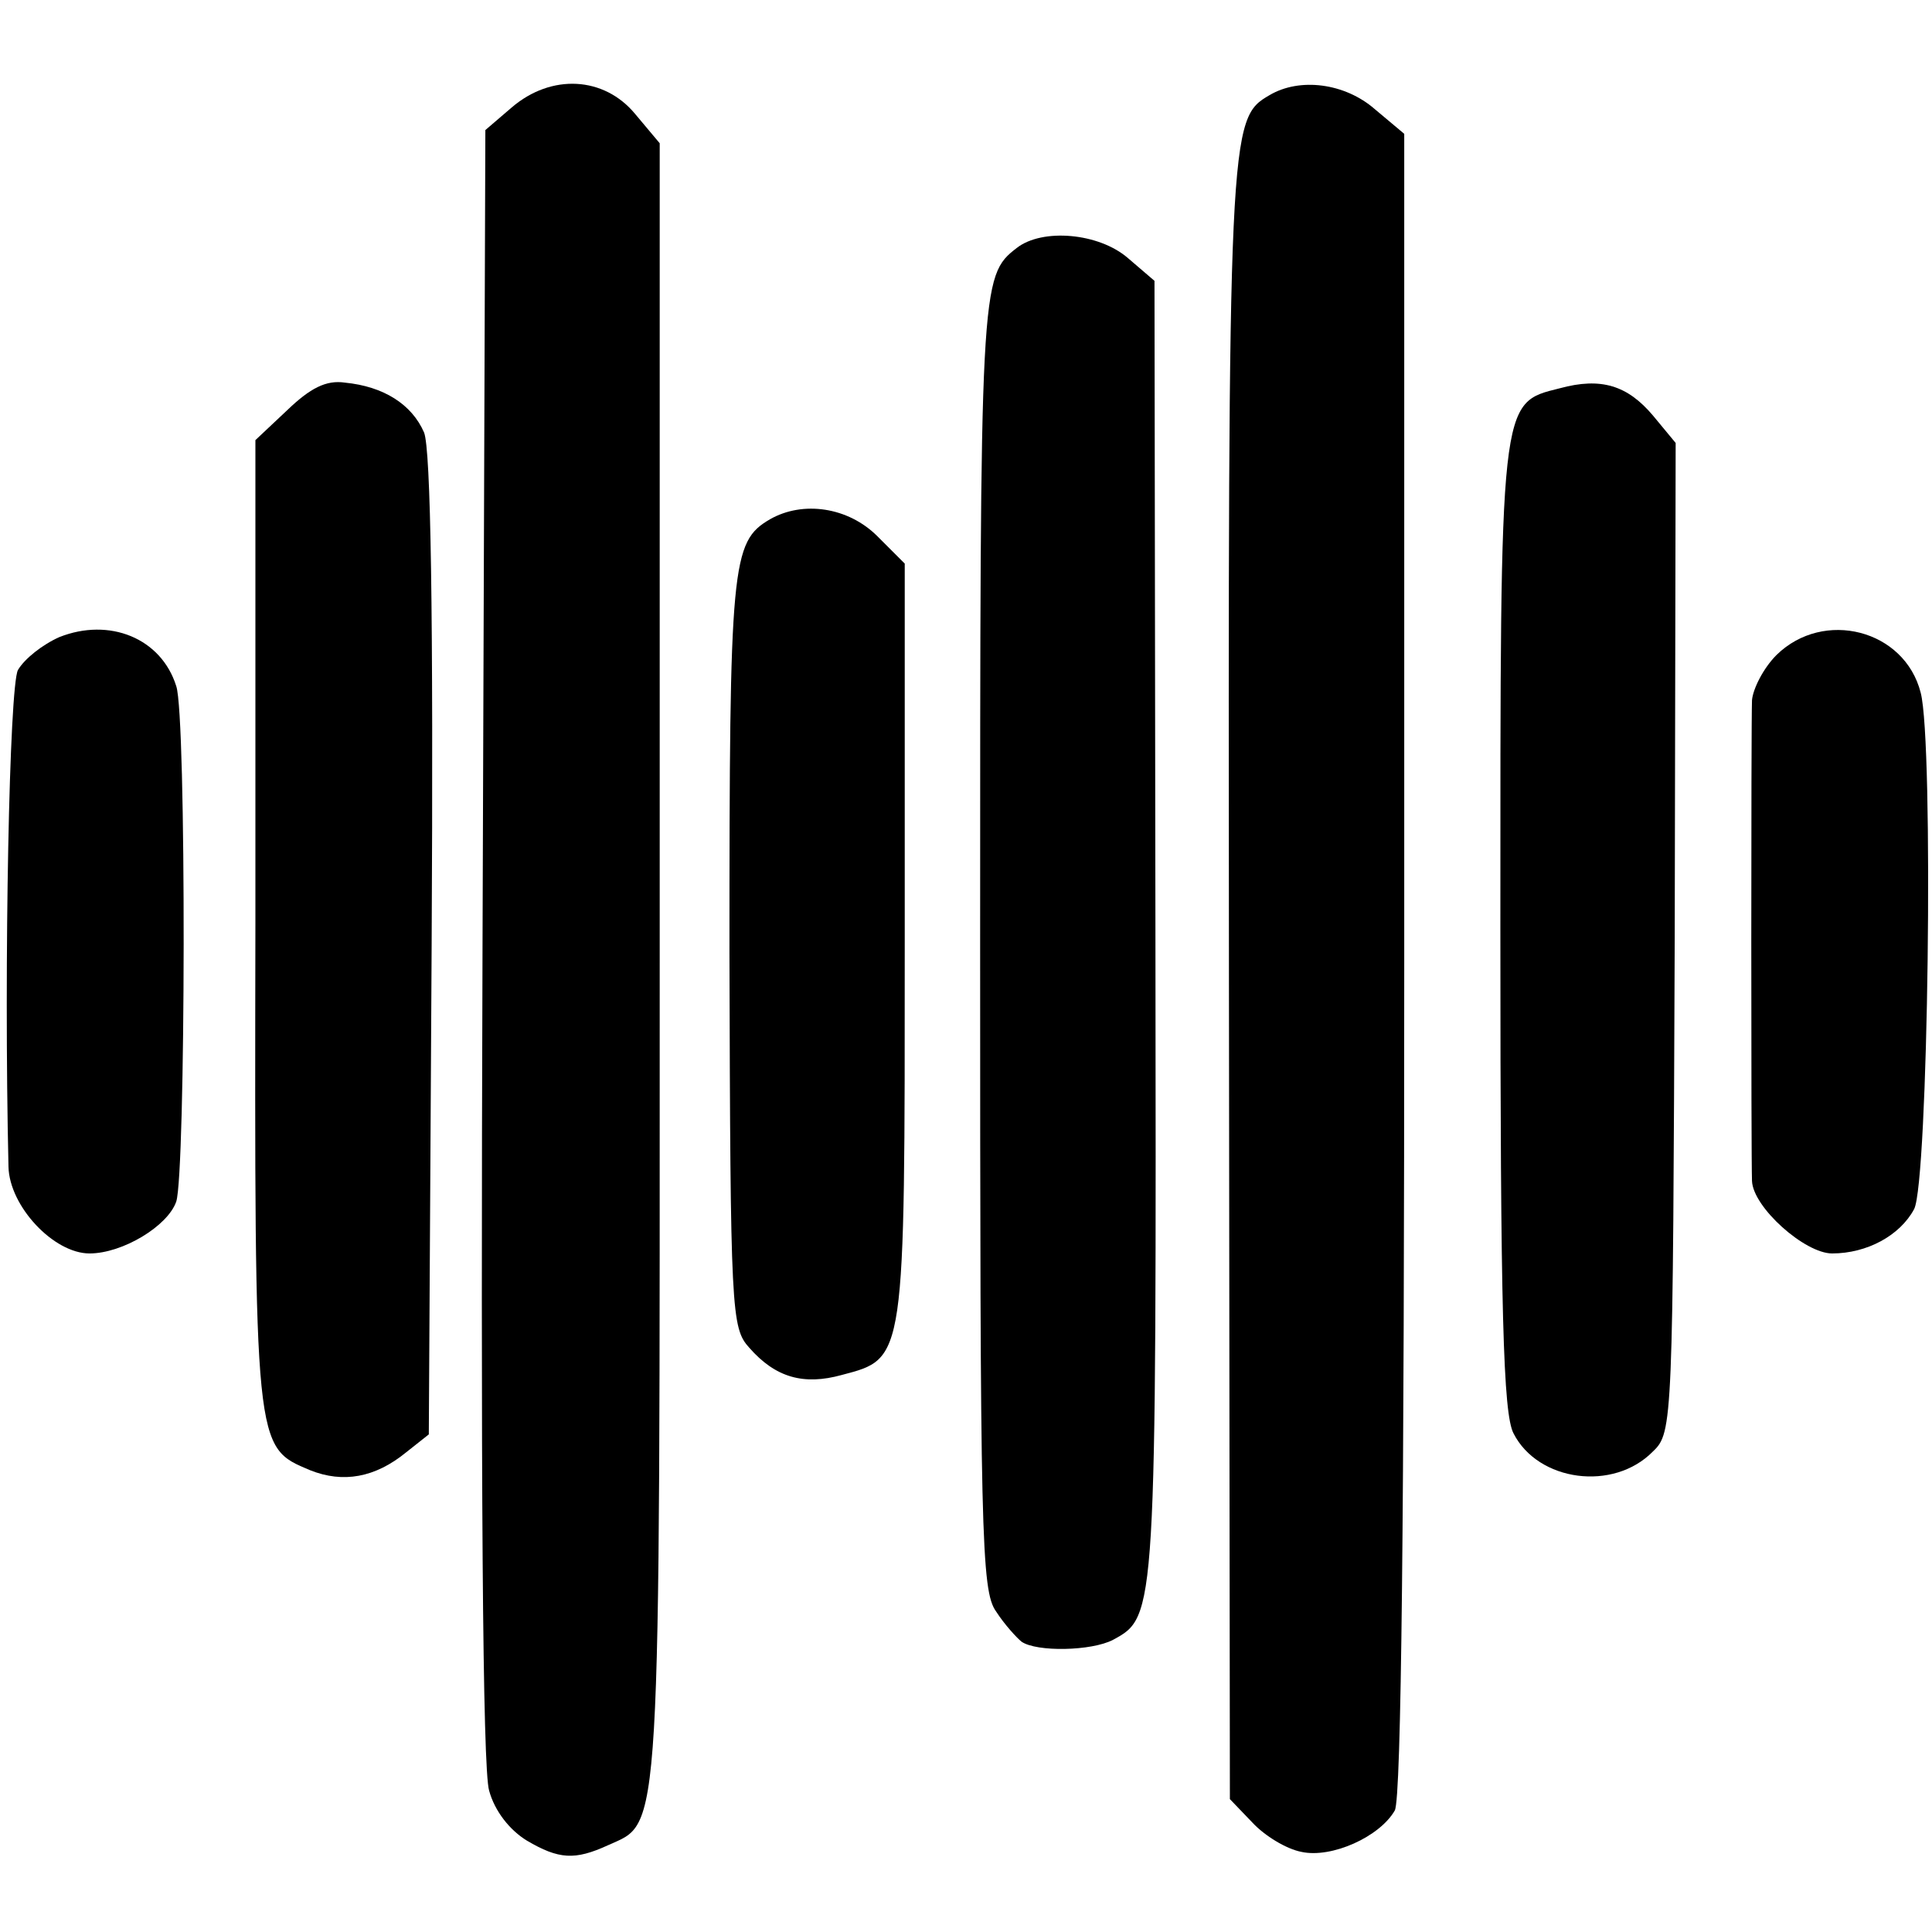
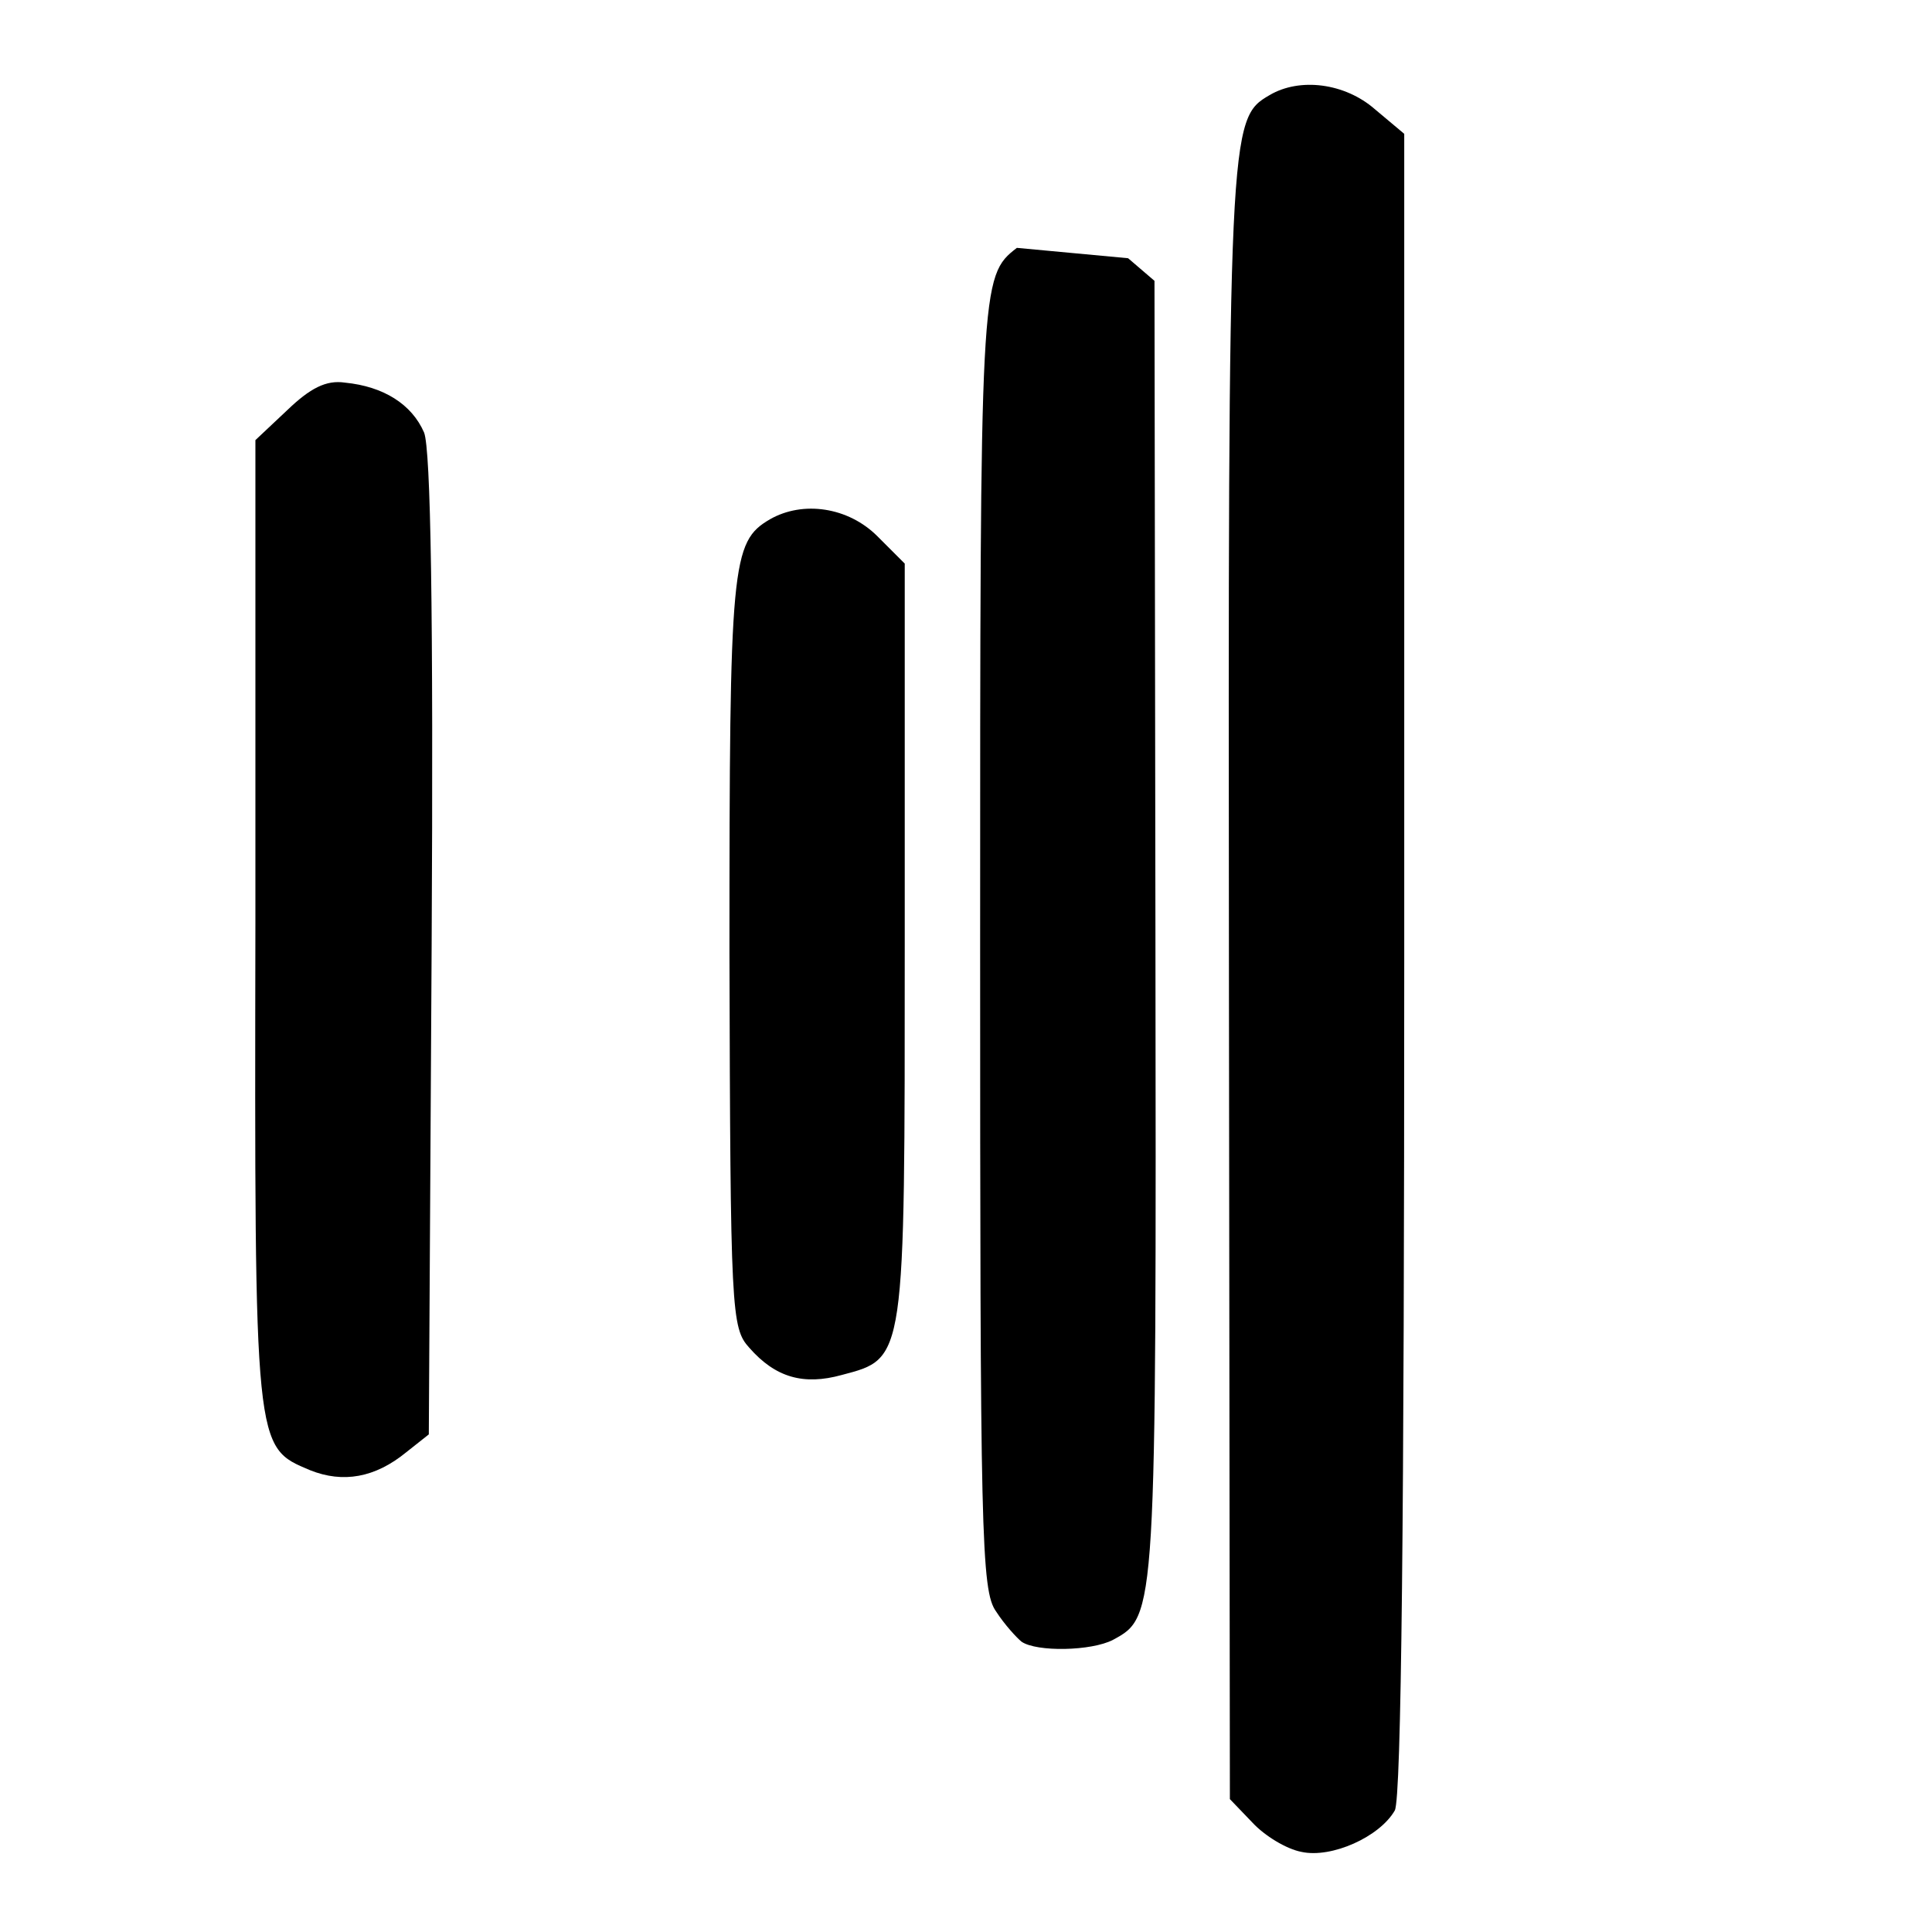
<svg xmlns="http://www.w3.org/2000/svg" version="1.0" width="205pt" height="205pt" viewBox="0 0 205 205" preserveAspectRatio="xMidYMid meet">
  <g transform="translate(0,205) scale(0.1,-0.1)" fill="#000000" stroke="none">
-     <path d="M543 1936 l-28 -24 -3 -864 c-2 -568 0 -875 7 -898 6 -22 22 -42 40 -53 34 -20 51 -21 86 -5 57 26 55 -8 55 937 l0 869 -26 31 c-33 40 -89 43 -131 7z" />
    <path d="M1347 1949 c-43 -25 -44 -33 -43 -941 l1 -867 24 -25 c13 -14 36 -28 52 -31 32 -7 83 16 99 44 7 13 10 315 10 899 l0 880 -31 26 c-32 28 -80 34 -112 15z" />
-     <path d="M1079 1787 c-39 -30 -39 -37 -39 -739 0 -626 1 -686 17 -708 9 -14 22 -28 27 -32 16 -11 74 -10 97 2 46 25 46 24 45 754 l-1 688 -28 24 c-31 27 -91 32 -118 11z" />
+     <path d="M1079 1787 c-39 -30 -39 -37 -39 -739 0 -626 1 -686 17 -708 9 -14 22 -28 27 -32 16 -11 74 -10 97 2 46 25 46 24 45 754 l-1 688 -28 24 z" />
    <path d="M305 1615 l-34 -32 0 -512 c-1 -562 -1 -556 58 -581 35 -14 69 -8 102 19 l24 19 3 518 c2 358 -1 527 -8 545 -13 30 -43 49 -84 53 -20 3 -37 -6 -61 -29z" />
-     <path d="M1655 1638 c-64 -16 -63 -9 -63 -573 0 -409 3 -515 14 -536 26 -51 106 -62 148 -19 21 20 21 30 23 545 l1 525 -24 29 c-27 32 -55 41 -99 29z" />
    <path d="M817 1499 c-41 -24 -43 -46 -43 -460 1 -382 2 -398 21 -419 28 -32 58 -40 98 -29 68 18 67 13 67 459 l0 402 -29 29 c-31 31 -79 38 -114 18z" />
-     <path d="M63 1374 c-18 -8 -37 -23 -44 -35 -9 -18 -15 -308 -10 -527 1 -42 48 -92 86 -92 35 0 83 29 92 55 10 30 11 516 0 547 -16 51 -71 73 -124 52z" />
-     <path d="M1885 1355 c-14 -14 -25 -36 -26 -48 -1 -27 -1 -485 0 -510 1 -28 56 -77 85 -77 37 0 72 19 87 47 15 28 21 495 7 548 -17 67 -103 89 -153 40z" />
  </g>
</svg>